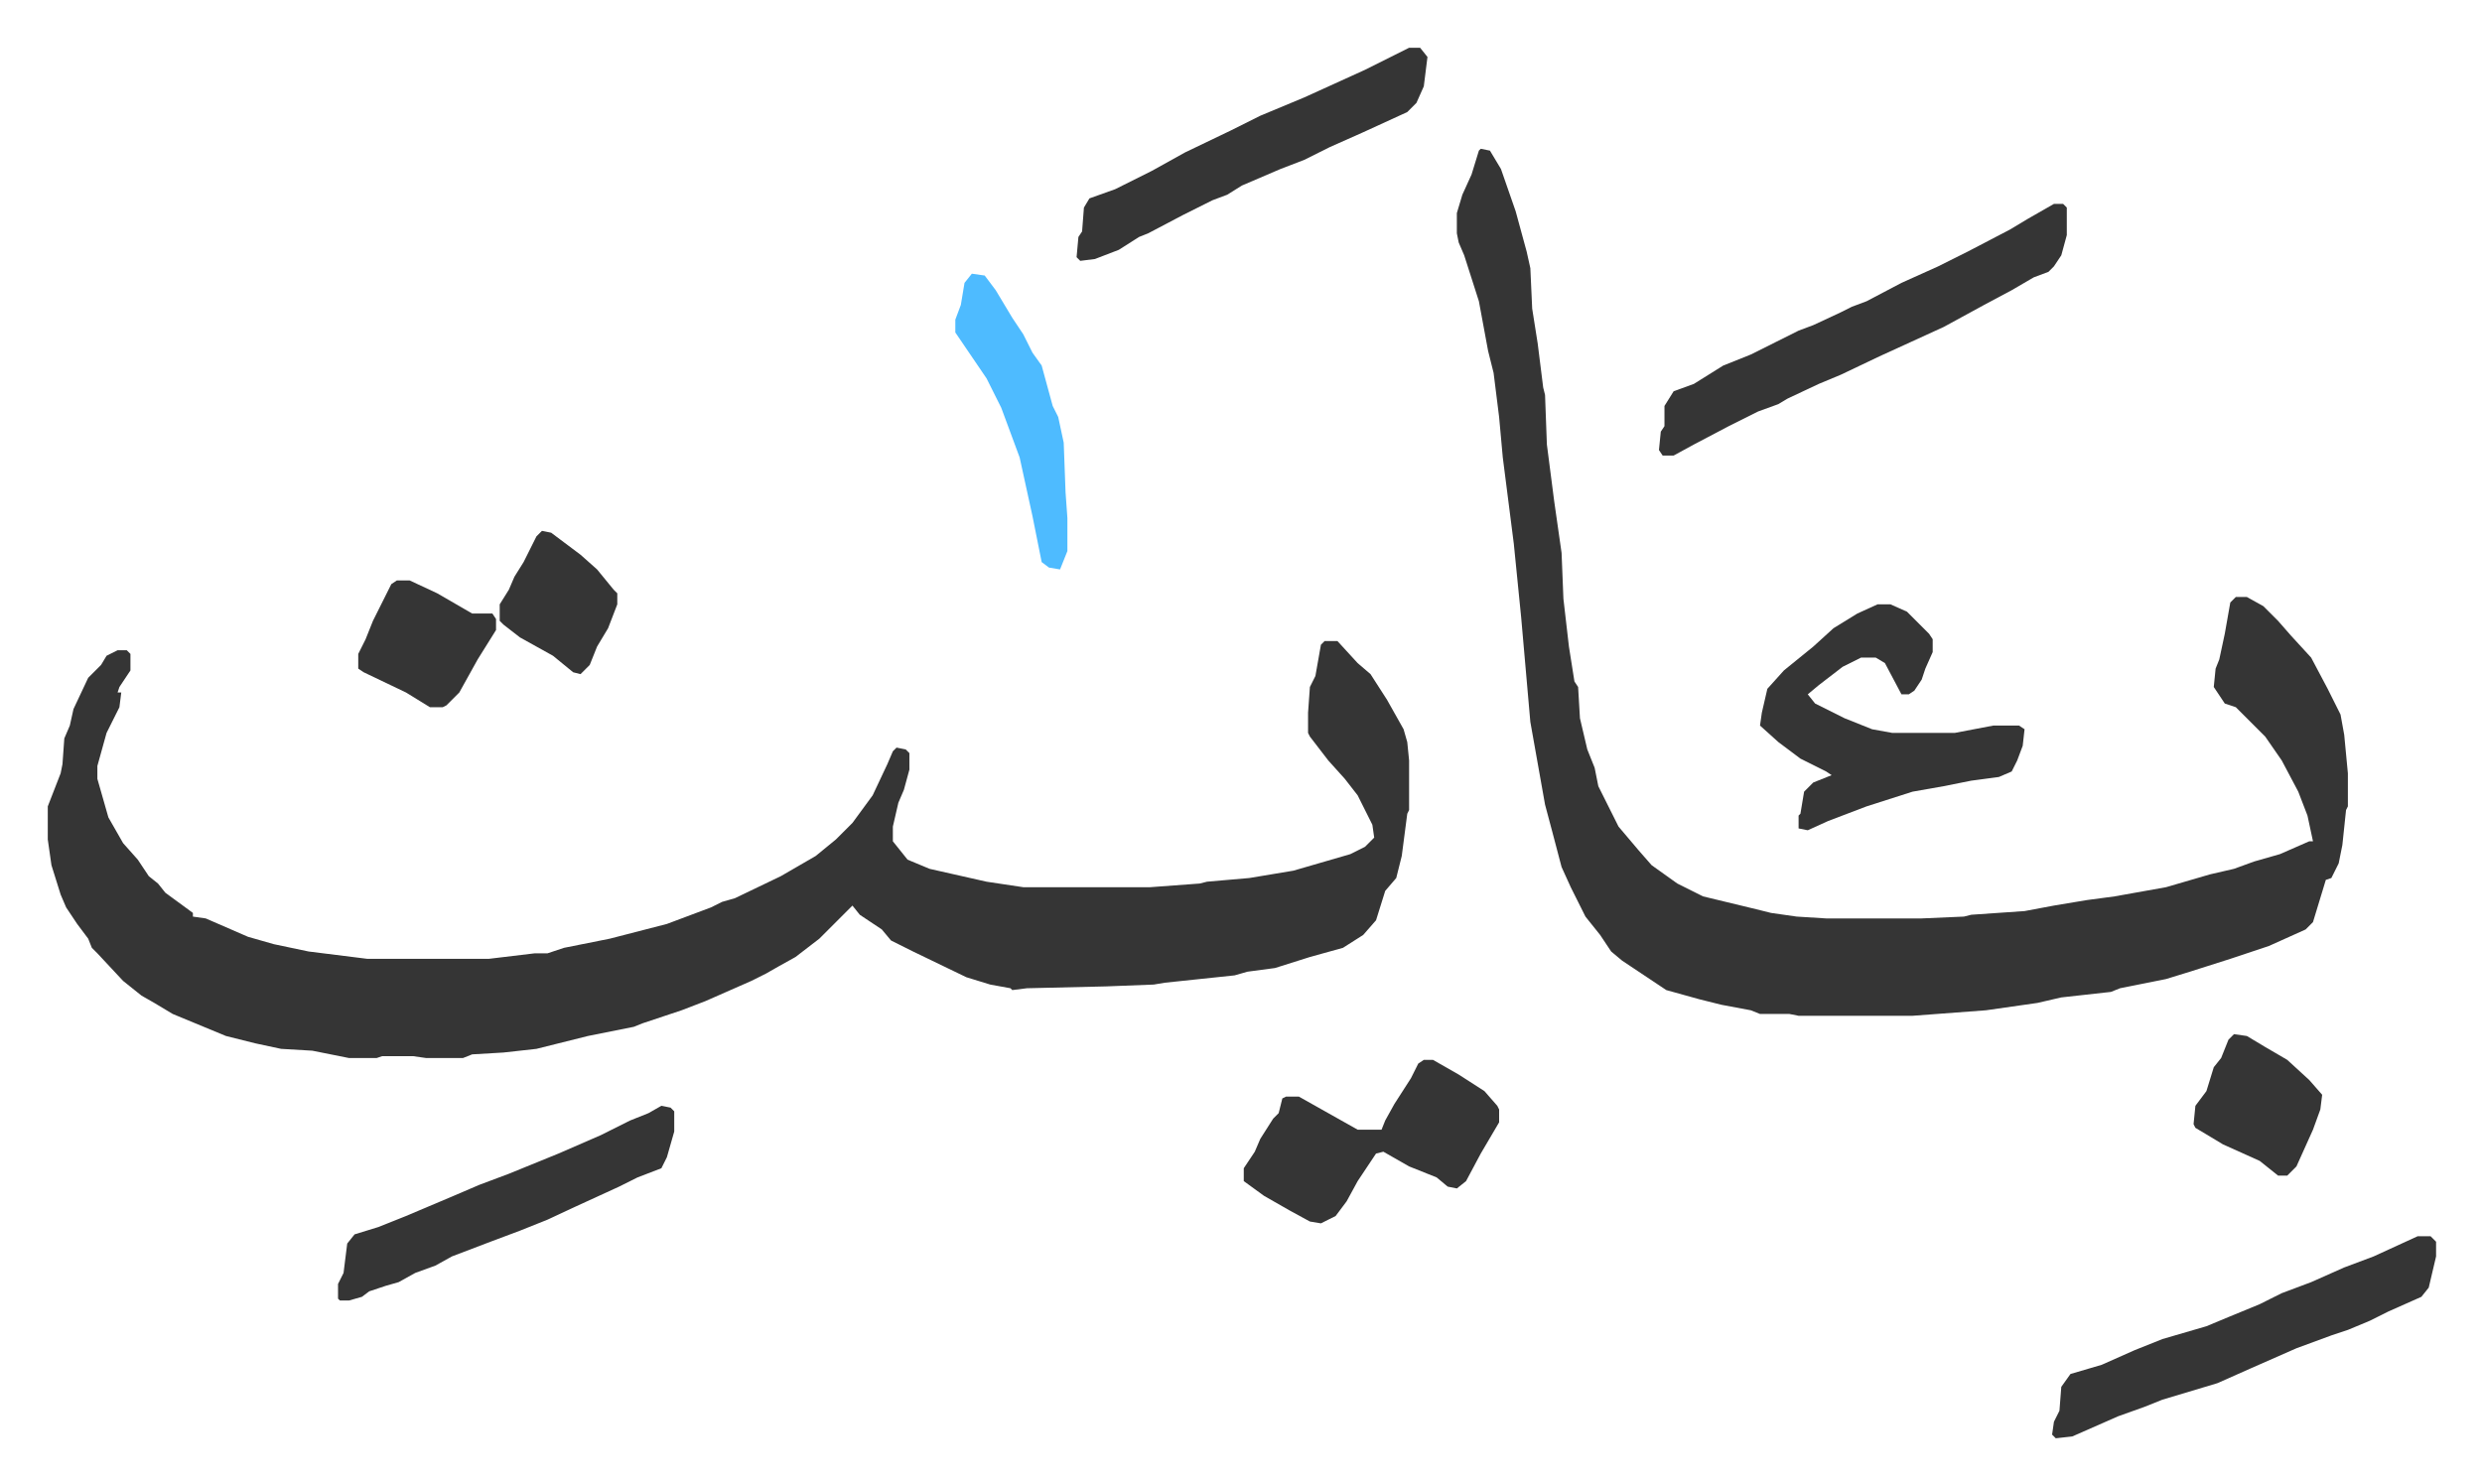
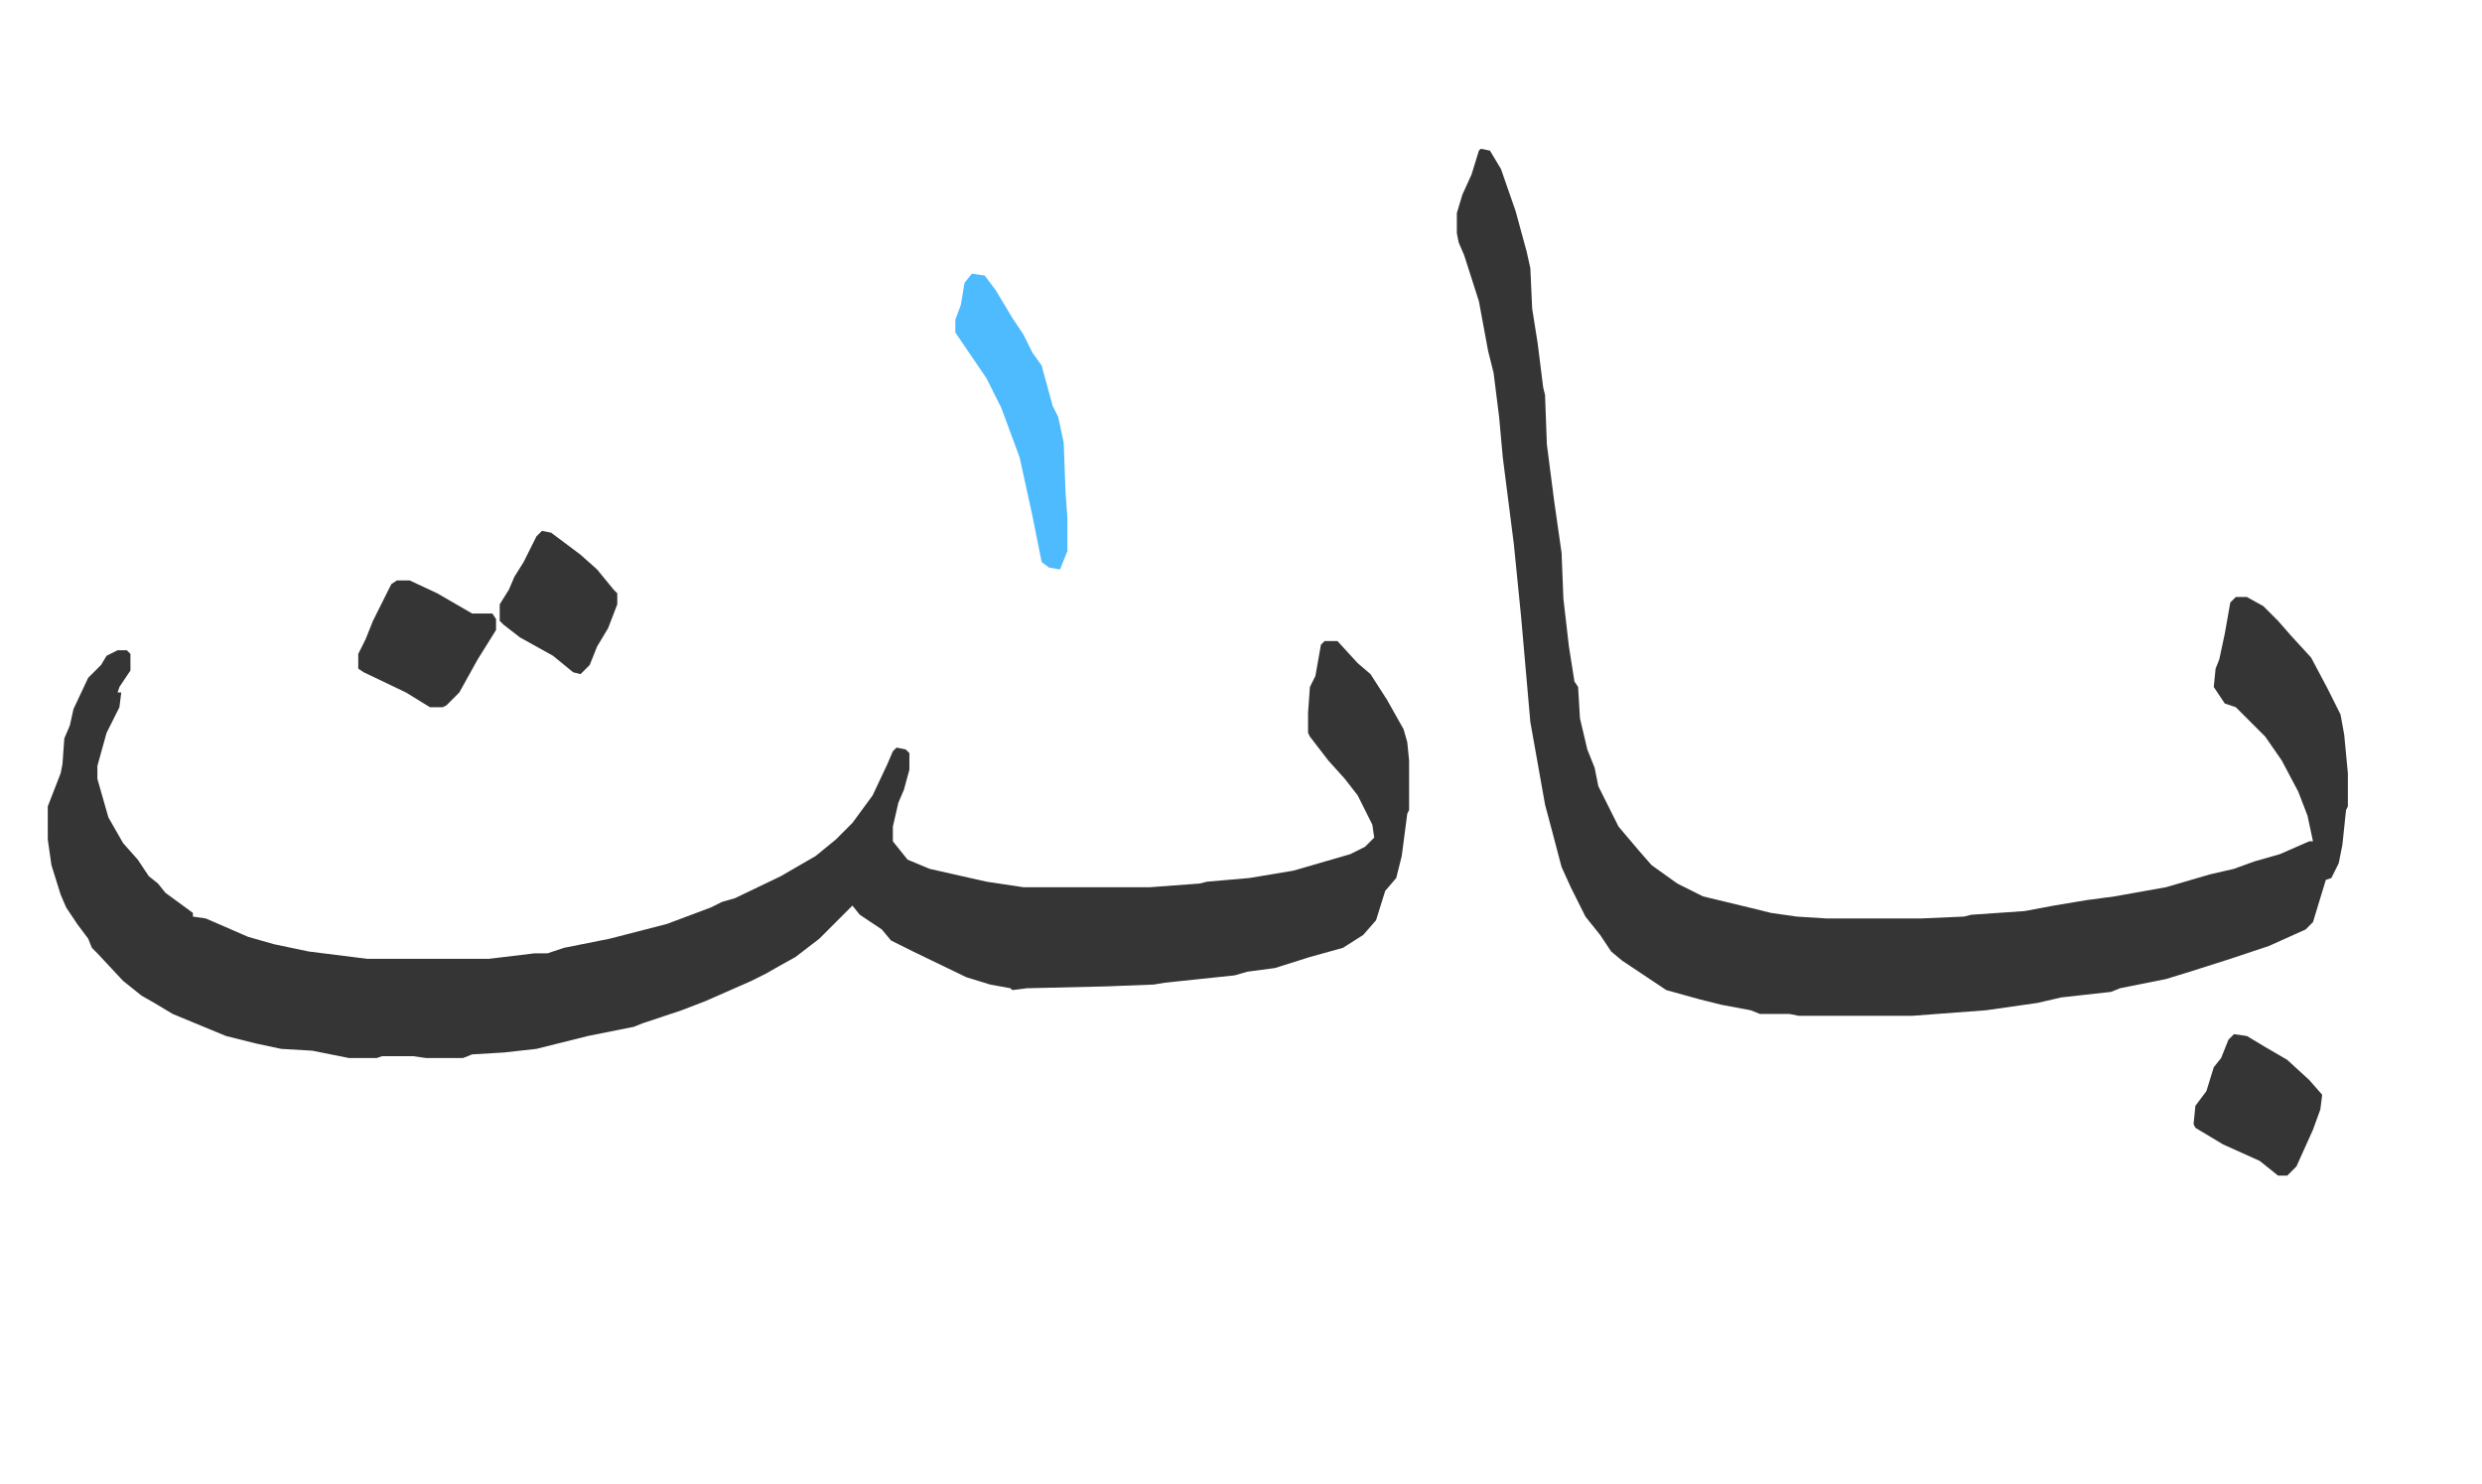
<svg xmlns="http://www.w3.org/2000/svg" viewBox="-26 427 1351 808">
  <path fill="#353535" id="rule_normal" d="M695 776h7l11 12 7 6 9 14 9 16 2 7 1 10v27l-1 2-3 23-3 12-6 7-5 16-7 8-11 7-18 5-19 6-15 2-7 2-38 4-6 1-26 1-43 1-8 1-1-1-11-2-13-4-29-14-12-6-5-6-12-8-4-5-18 18-13 10-9 5-7 4-8 4-25 11-13 5-6 2-15 5-5 2-25 5-16 4-12 3-18 2-17 1-5 2h-20l-7-1h-17l-3 1h-15l-20-4-17-1-14-3-16-4-29-12-10-6-7-4-10-8-14-15-3-3-2-5-6-8-6-9-3-7-5-16-2-14v-18l7-18 1-5 1-14 3-7 2-9 8-17 7-7 3-5 6-3h5l2 2v9l-6 9-1 3h2l-1 8-7 14-5 18v7l6 21 8 14 8 9 6 9 5 4 4 5 15 11v2l7 1 23 10 14 4 19 4 32 4h66l25-3h7l9-3 25-5 31-8 24-9 6-3 7-2 25-12 19-11 11-9 9-9 11-15 8-17 3-7 2-2 5 1 2 2v9l-3 11-3 7-3 13v8l8 10 12 5 31 7 20 3h69l27-2 4-1 23-2 24-4 31-9 8-4 5-5-1-7-8-16-7-9-9-10-10-13-1-2v-11l1-14 3-6 3-17zm85-268 5 1 6 10 8 23 6 22 2 9 1 22 3 19 3 24 1 4 1 27 4 31 4 28 1 25 3 26 3 19 2 3 1 17 4 17 4 10 2 10 7 14 4 8 11 13 7 8 14 10 14 7 29 7 8 2 14 2 16 1h52l23-1 4-1 29-2 16-3 18-3 15-2 28-5 24-7 13-3 11-4 14-4 16-7h2l-3-14-5-13-9-17-9-13-16-16-6-2-6-9 1-10 2-5 3-14 3-17 3-3h6l9 5 8 8 7 8 11 12 9 17 7 14 2 11 2 21v18l-1 2-2 19-2 10-4 8-3 1-7 23-4 4-20 9-21 7-22 7-13 4-25 5-5 2-27 3-13 3-28 4-40 3h-62l-5-1h-16l-5-2-16-3-12-3-18-5-9-6-15-10-6-5-6-9-8-10-8-16-5-11-5-19-4-15-8-45-5-57-4-40-6-47-2-22-3-24-3-12-5-27-8-25-3-7-1-5v-11l3-10 5-11 4-13z" />
-   <path fill="#353535" id="rule_normal" d="M1092 538h5l2 2v15l-3 11-4 6-3 3-8 3-12 7-15 8-22 12-35 16-21 10-12 5-17 8-5 3-11 4-16 8-19 10-11 6h-6l-2-3 1-10 2-3v-11l5-8 11-4 16-10 15-6 14-7 12-6 8-3 15-7 6-3 8-3 19-10 20-9 16-8 23-12 10-6zm-96 218h7l9 4 12 12 2 3v7l-4 9-2 6-4 6-3 2h-4l-9-17-5-3h-8l-10 5-13 10-6 5 4 5 16 8 15 6 11 2h34l21-4h14l3 2-1 9-3 8-3 6-7 3-15 2-15 3-17 3-25 8-21 8-11 5-5-1v-7l1-1 2-12 5-5 10-4-3-2-14-7-12-9-10-9 1-7 3-13 9-10 16-13 11-10 13-8zm294 344h7l3 3v8l-4 17-4 5-9 4-9 4-10 5-12 5-9 3-19 7-25 11-18 8-30 9-10 4-14 5-25 11-9 1-2-2 1-7 3-6 1-13 5-7 17-5 18-8 15-6 24-7 12-5 17-7 12-6 16-6 18-8 16-6zM741 453h6l4 5-2 16-4 9-5 5-24 11-18 8-14 7-13 5-21 9-8 5-8 3-16 8-19 10-5 2-11 7-13 5-8 1-2-2 1-11 2-3 1-13 3-5 14-5 20-10 18-10 25-12 16-8 24-10 33-15 16-8zm8 551h5l14 8 14 9 7 8 1 2v7l-10 17-8 15-5 4-5-1-6-5-15-6-14-8-4 1-10 15-6 11-6 8-8 4-6-1-11-6-14-8-11-8v-7l6-9 3-7 7-11 3-3 2-8 2-1h7l16 9 16 9h13l2-5 5-9 9-14 4-8zm-415 25 5 1 2 2v11l-4 14-3 6-13 5-10 5-24 11-15 7-15 6-16 6-21 8-9 5-11 4-9 5-7 2-9 3-4 3-7 2h-5l-1-1v-8l3-6 2-16 4-5 13-4 15-6 26-11 14-6 16-6 27-11 23-10 16-8 10-4z" />
  <path fill="#4ebbff" id="rule_madd_normal_2_vowels" d="m503 576 7 1 6 8 9 15 6 9 5 10 5 7 6 22 3 6 3 14 1 27 1 14v18l-4 10-6-1-4-3-5-25-7-32-10-27-8-16-17-25v-7l3-8 2-12z" />
  <path fill="#353535" id="rule_normal" d="m1190 990 7 1 10 6 12 7 12 11 7 8-1 8-4 11-9 20-5 5h-5l-10-8-20-9-15-9-1-2 1-10 6-8 4-13 4-5 4-10zM190 743h7l15 7 19 11h11l2 3v6l-10 16-10 18-7 7-2 1h-7l-13-8-23-11-3-2v-8l4-8 4-10 3-6 4-8 3-6zm79-27 5 1 16 12 9 8 9 11 2 2v6l-5 13-6 10-4 10-5 5-4-1-11-9-18-10-9-7-2-2v-9l5-8 3-7 5-8 7-14z" />
</svg>